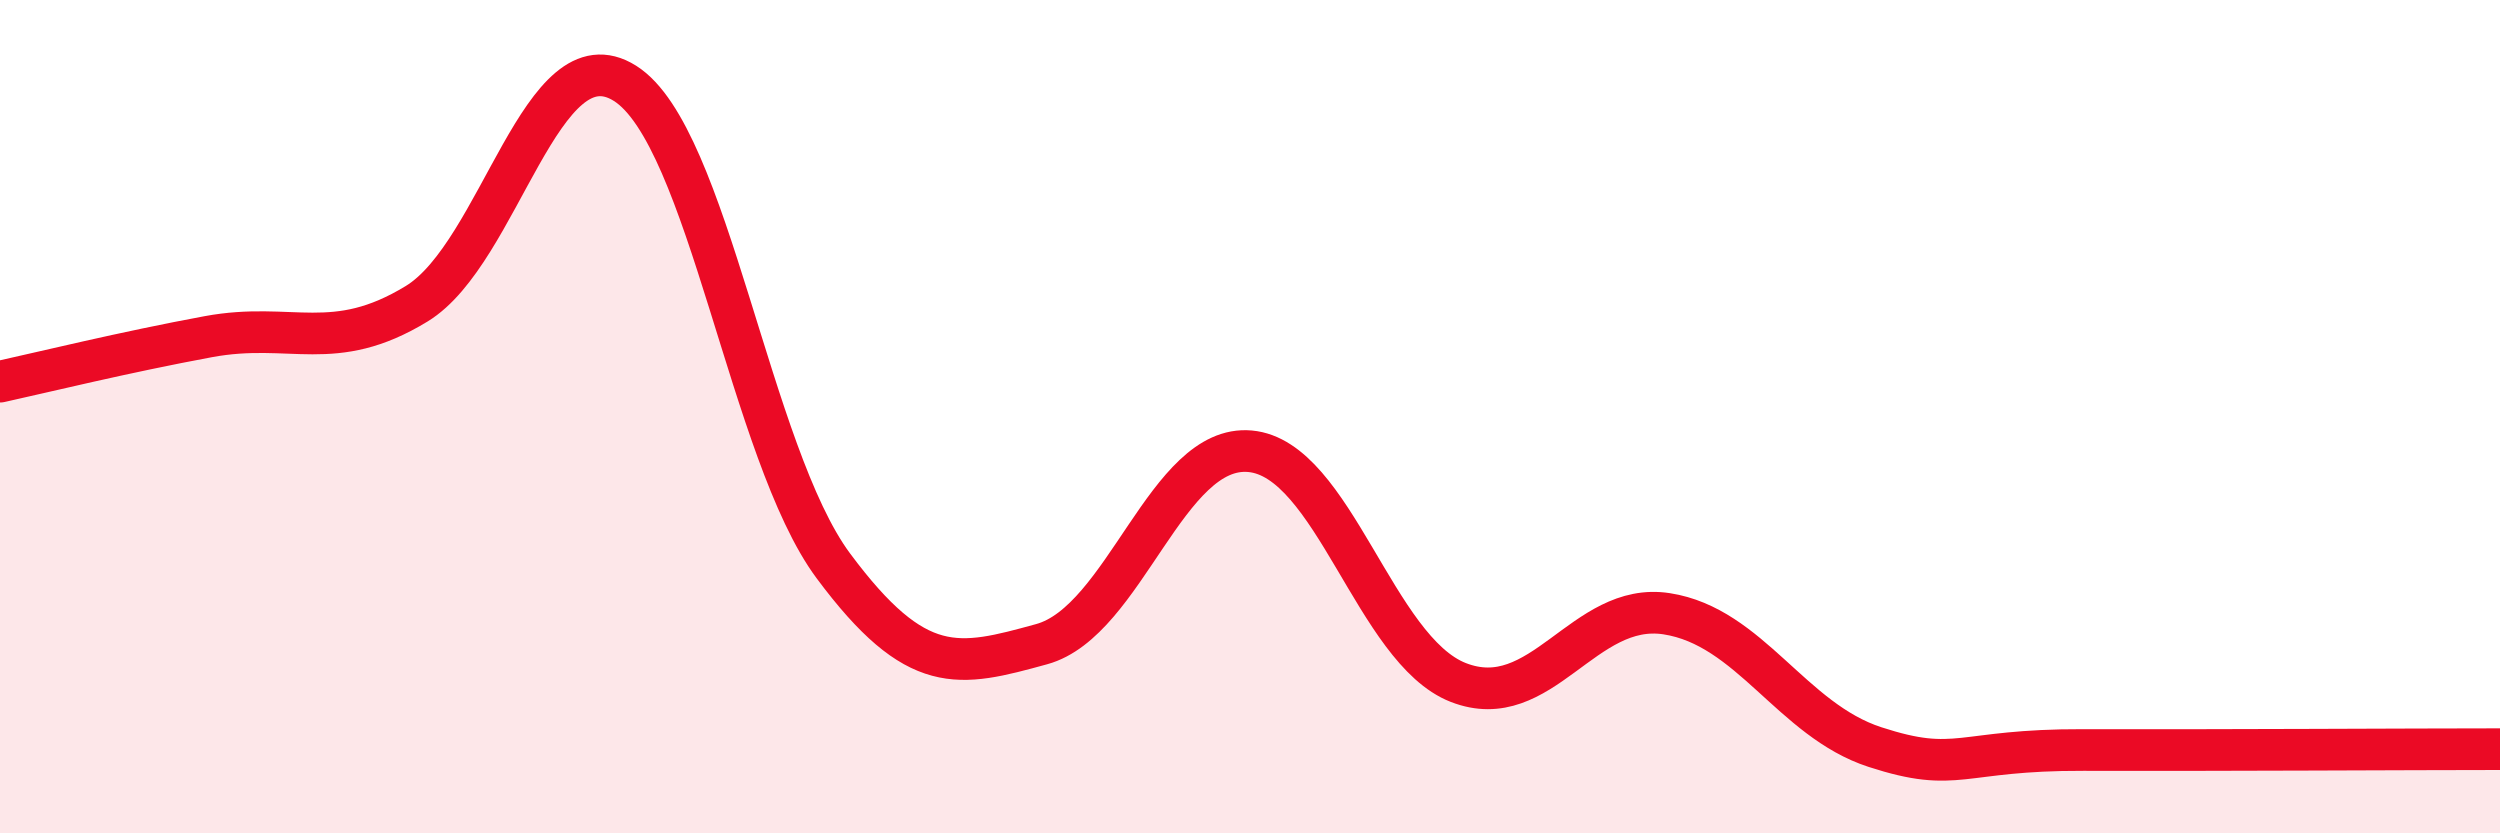
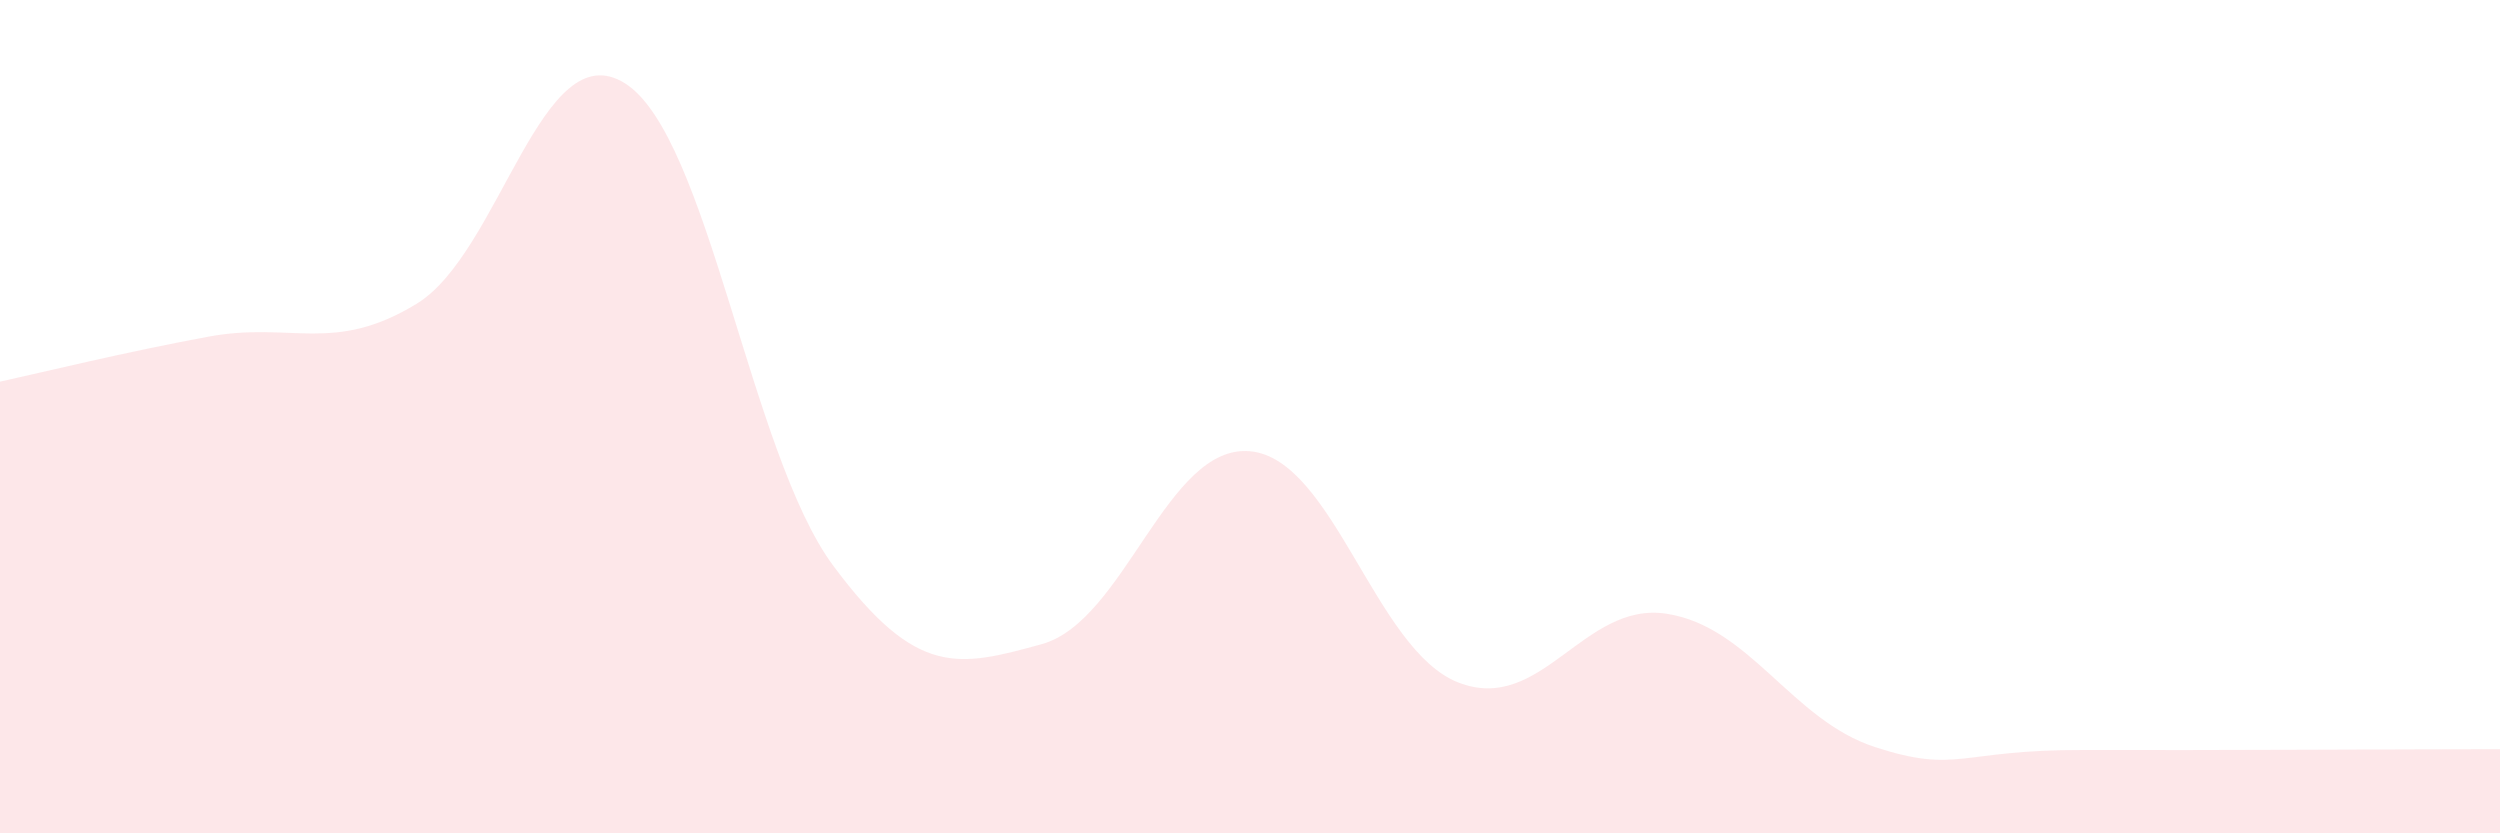
<svg xmlns="http://www.w3.org/2000/svg" width="60" height="20" viewBox="0 0 60 20">
  <path d="M 0,9.16 C 1,8.94 3,8.45 5,8.08 C 7,7.71 8,8.51 10,7.29 C 12,6.07 13,0.74 15,2 C 17,3.26 18,10.89 20,13.58 C 22,16.27 23,16.01 25,15.46 C 27,14.91 28,10.65 30,10.83 C 32,11.01 33,15.6 35,16.38 C 37,17.16 38,14.42 40,14.73 C 42,15.04 43,17.28 45,17.93 C 47,18.58 47,17.99 50,18 C 53,18.01 58,17.98 60,17.98L60 20L0 20Z" fill="#EB0A25" opacity="0.1" stroke-linecap="round" stroke-linejoin="round" />
-   <path d="M 0,9.16 C 1,8.94 3,8.45 5,8.08 C 7,7.71 8,8.51 10,7.29 C 12,6.07 13,0.74 15,2 C 17,3.26 18,10.89 20,13.58 C 22,16.27 23,16.01 25,15.46 C 27,14.91 28,10.65 30,10.83 C 32,11.01 33,15.6 35,16.38 C 37,17.16 38,14.42 40,14.73 C 42,15.04 43,17.28 45,17.93 C 47,18.58 47,17.99 50,18 C 53,18.01 58,17.98 60,17.98" stroke="#EB0A25" stroke-width="1" fill="none" stroke-linecap="round" stroke-linejoin="round" />
</svg>